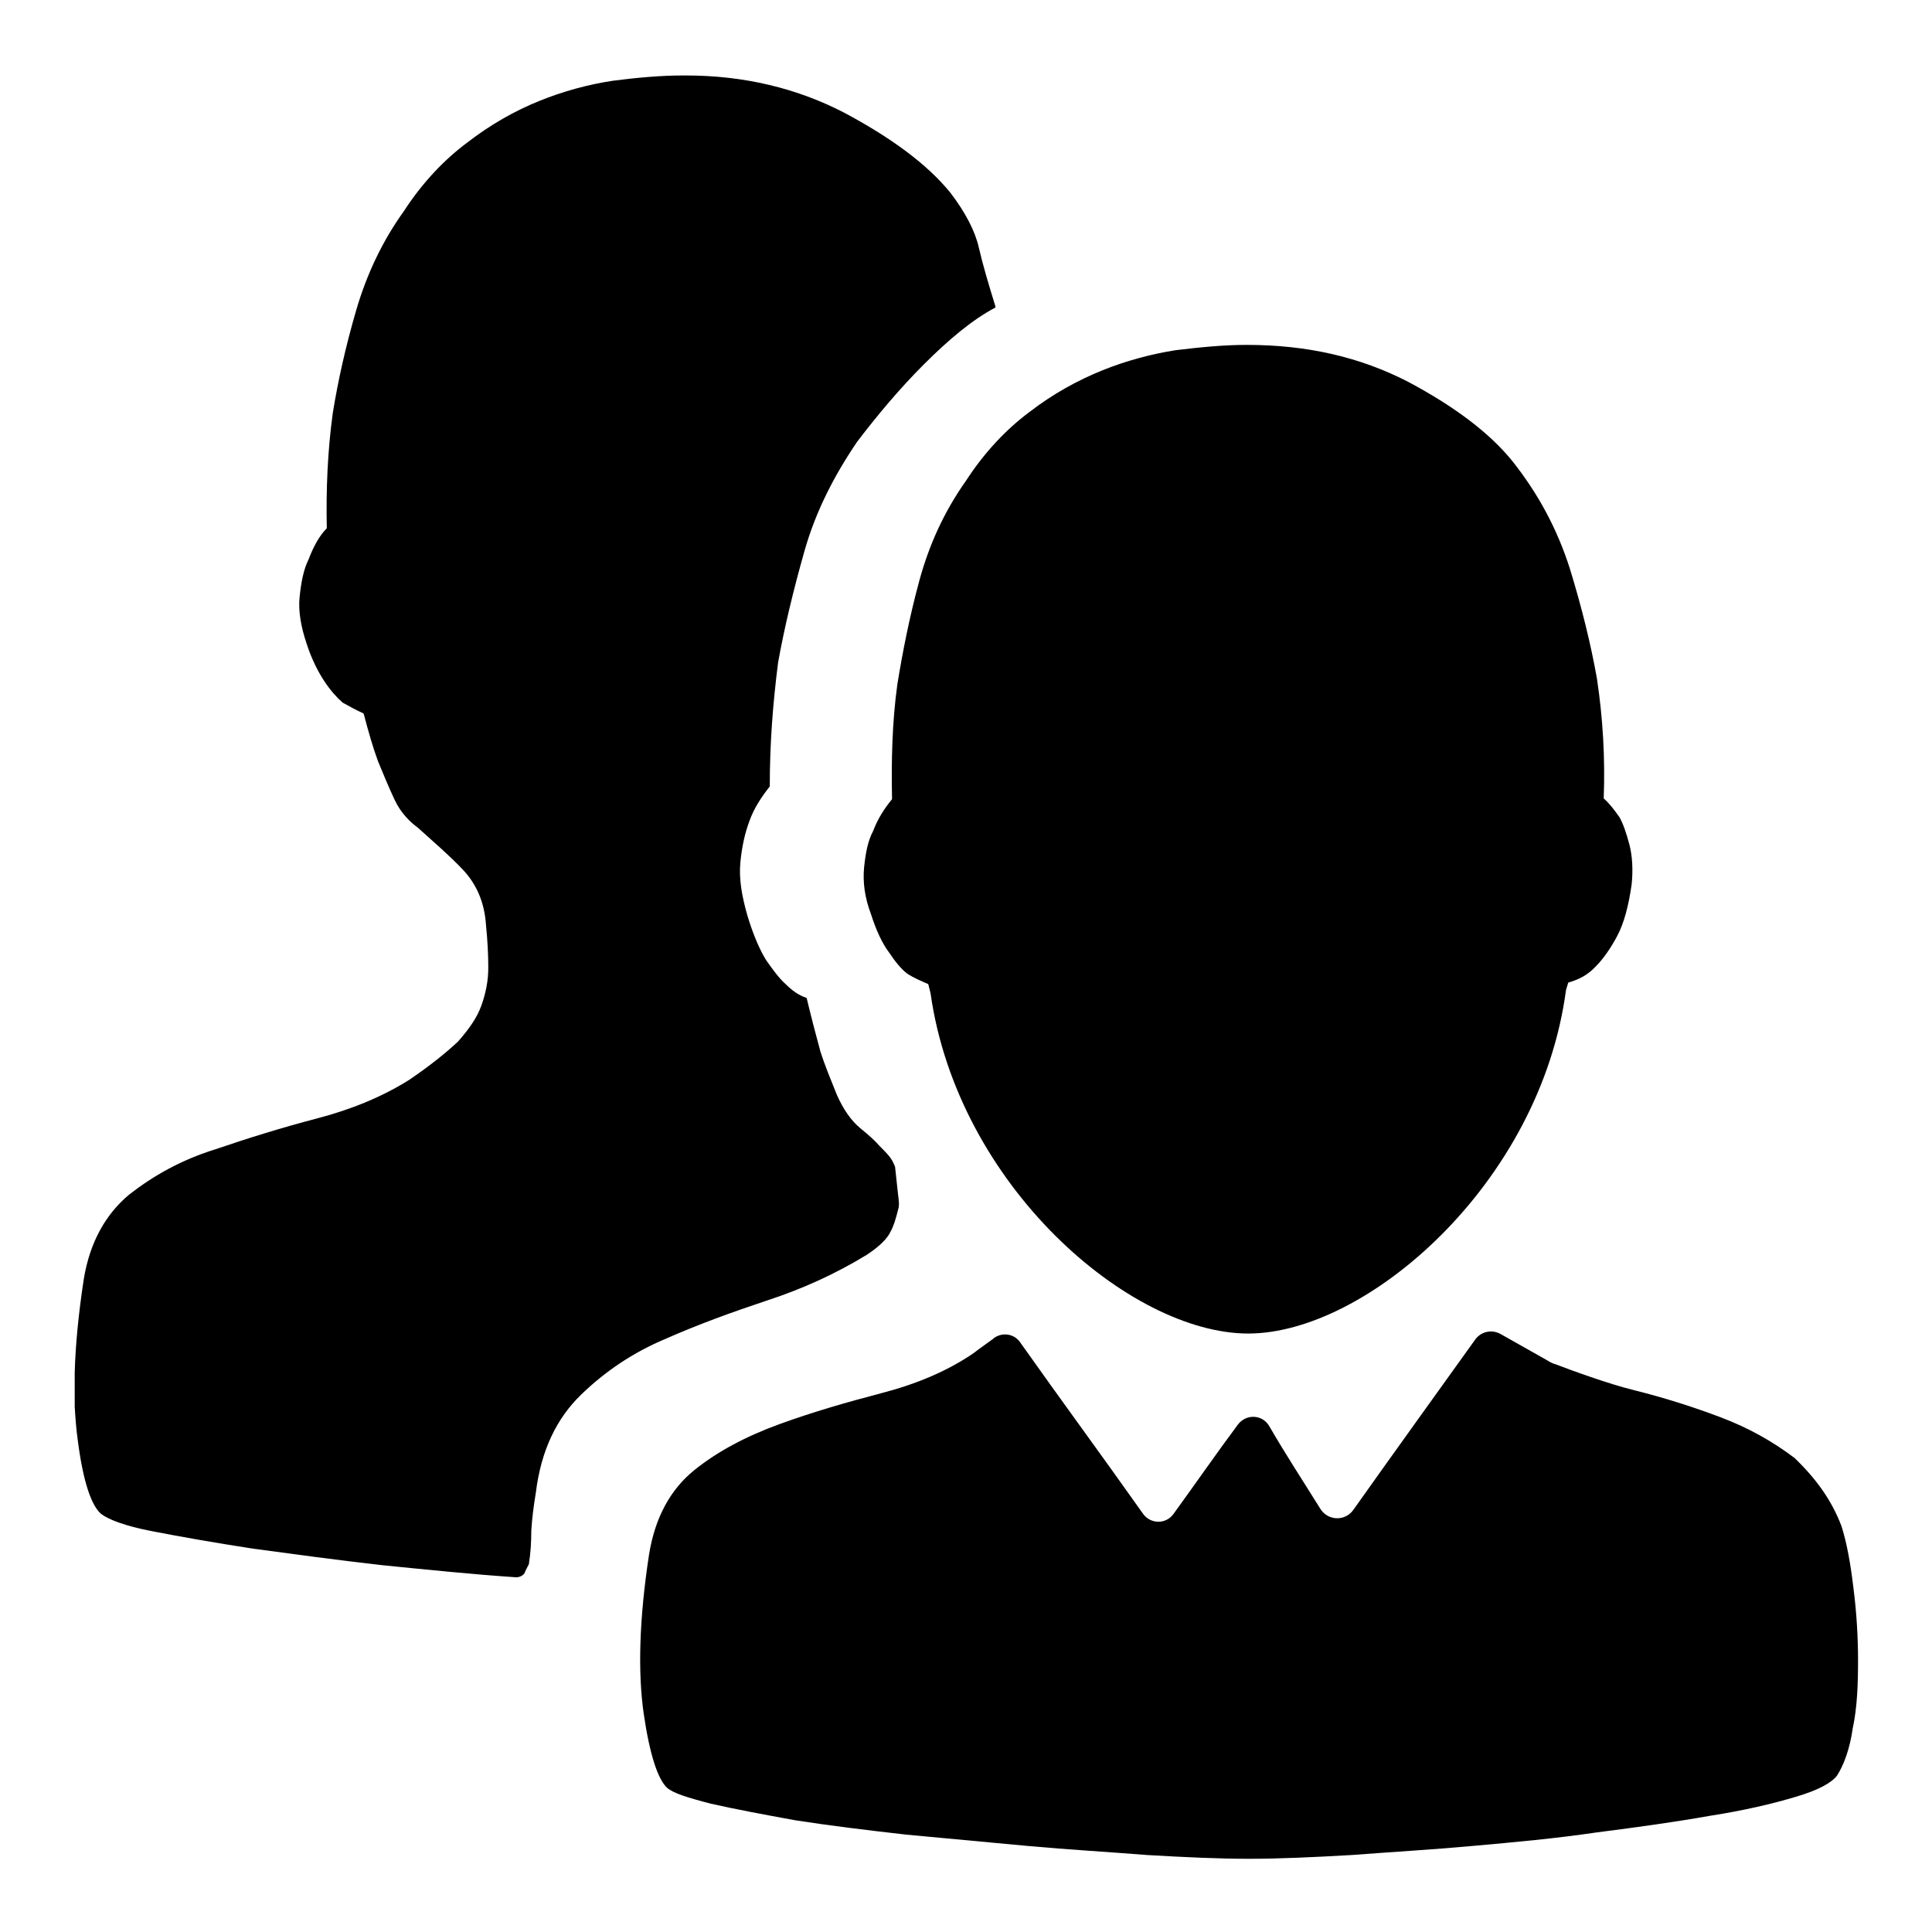
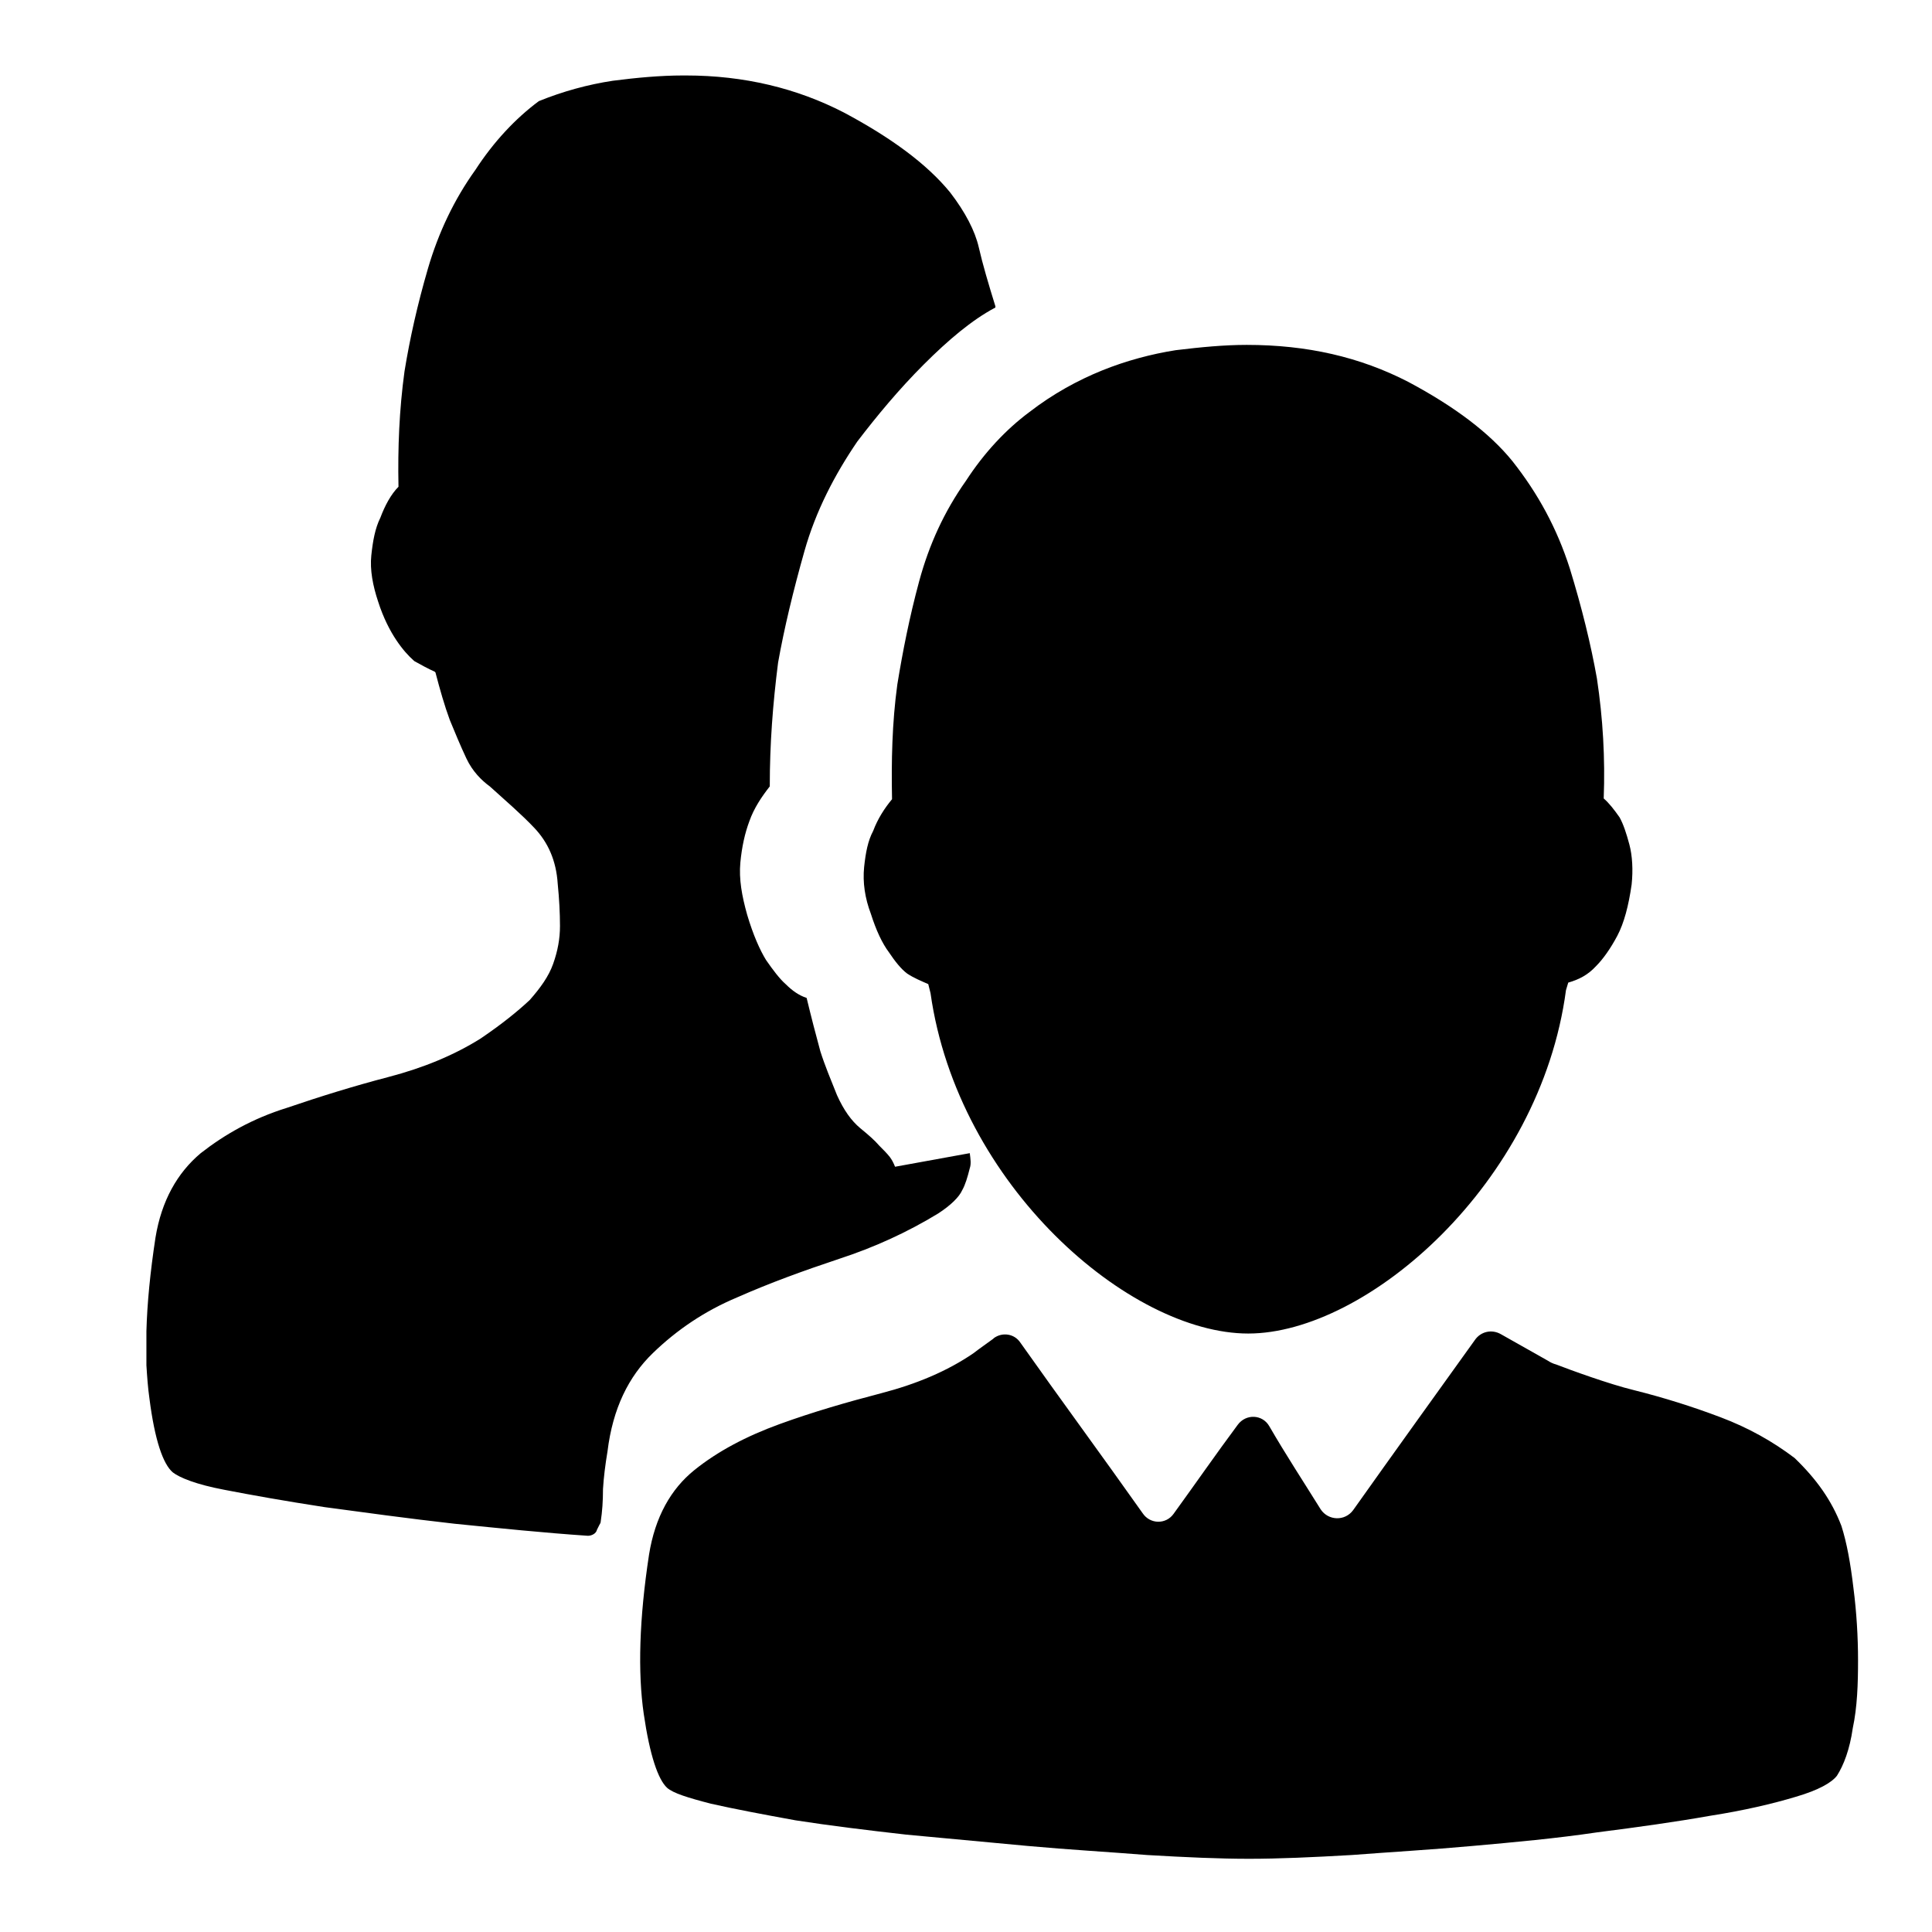
<svg xmlns="http://www.w3.org/2000/svg" version="1.1" x="0px" y="0px" viewBox="0 0 256 256" enable-background="new 0 0 256 256" xml:space="preserve">
  <g>
-     <path fill="#000000" d="M118.6,154.6c-0.2-0.5-0.4-0.9-0.7-1.3c-0.4-0.5-0.8-0.9-1.4-1.5c-0.6-0.7-1.4-1.4-2.5-2.3 c-1.2-1-2.2-2.4-3.1-4.4c-0.8-2-1.6-3.9-2.2-5.8c-0.6-2.2-1.2-4.5-1.8-7c0-0.1-0.1-0.1-0.1-0.1c-0.9-0.3-1.8-0.9-2.7-1.8 c-0.8-0.7-1.7-1.9-2.6-3.2c-0.8-1.3-1.7-3.3-2.5-6c-0.7-2.5-1.1-4.7-0.9-6.9c0.2-2.1,0.6-3.9,1.2-5.5c0.6-1.7,1.6-3.2,2.7-4.6 c0,0,0-0.1,0-0.1c0-5.5,0.4-10.8,1.1-16.3c0.8-4.5,2-9.5,3.5-14.8s4-10.1,7-14.5c2.6-3.4,5.5-6.9,8.8-10.2c3.3-3.3,6.4-5.9,9.4-7.5 c0.1,0,0.1-0.1,0.1-0.2c-0.9-2.9-1.7-5.6-2.2-7.8c-0.5-2.2-1.8-4.7-3.8-7.3c-3.1-3.8-7.9-7.3-14.1-10.6c-6.2-3.2-13.2-4.9-20.9-4.9 h-0.4c-3,0-6.2,0.3-9.3,0.7c-3.3,0.5-6.6,1.4-9.8,2.7c-3.2,1.3-6.4,3.1-9.5,5.5c-3.1,2.3-6,5.4-8.4,9.1c-2.8,3.9-4.9,8.3-6.3,13.1 c-1.4,4.8-2.4,9.3-3.1,13.6c-0.7,5.1-0.9,10.2-0.8,15.2c0,0,0,0.1,0,0.1c-1,1-1.8,2.5-2.4,4.1c-0.7,1.4-1,3.1-1.2,5 c-0.2,1.9,0.2,4,0.9,6.1c0.7,2.2,1.6,3.9,2.4,5.1c0.8,1.2,1.6,2.1,2.4,2.8h0c0.9,0.5,1.8,1,2.7,1.4l0.1,0.1 c0.6,2.3,1.2,4.4,1.9,6.3c0.7,1.7,1.4,3.4,2.2,5.1c0.8,1.7,2,2.9,3.1,3.7c2.1,1.9,4.2,3.7,5.9,5.5c1.8,1.9,2.9,4.3,3.1,7.4 c0.2,2,0.3,3.9,0.3,5.6c0,1.7-0.3,3.3-0.9,5s-1.7,3.2-3.1,4.8c-1.6,1.5-3.7,3.2-6.5,5.1c-3.5,2.2-7.6,3.9-12.2,5.1 c-4.6,1.2-9.1,2.6-13.5,4.1c-4.5,1.4-8.2,3.5-11.4,6c-3.1,2.6-5.2,6.3-6,11.2c-0.7,4.6-1.1,8.7-1.2,12.4v4.5c0.1,1.6,0.2,3,0.4,4.4 c0.7,5.5,1.8,8.7,3.1,9.8c0.9,0.7,3.1,1.6,6.8,2.3c3.6,0.7,8.1,1.5,13.3,2.3c5.2,0.7,11,1.5,17.2,2.2c6,0.6,11.8,1.2,17.7,1.6 c0.5,0,1.1-0.3,1.2-0.8c0.1-0.2,0.2-0.4,0.3-0.6c0.1-0.2,0.2-0.3,0.2-0.5c0.2-1.3,0.3-2.7,0.3-4.3c0.1-1.6,0.3-3.2,0.6-5 c0.7-5.7,2.8-9.9,6-13c3.2-3.1,6.9-5.6,11.2-7.4c4.3-1.9,8.7-3.5,13.5-5.1c4.6-1.5,9-3.5,13.1-6c1.7-1.1,2.8-2.2,3.2-3.1 c0.4-0.7,0.7-1.7,1-2.9c0.2-0.6,0.1-1.2,0-2 M244,202.2c-1.3-3.4-3.3-6.2-6.2-9c-2.9-2.2-6.1-4-9.8-5.4c-3.7-1.4-7.5-2.6-11.5-3.6 c-3.3-0.8-8.5-2.7-10.3-3.4c-0.4-0.1-0.8-0.3-1.1-0.5l-6.2-3.5c-1.2-0.7-2.7-0.4-3.5,0.8c-3.3,4.6-11.5,16-16.1,22.5 c-1.1,1.5-3.3,1.4-4.3-0.1c-2.3-3.7-4.6-7.2-6.8-11c-0.9-1.6-3.1-1.7-4.2-0.2c-2.9,3.9-5.6,7.8-8.5,11.8c-1,1.4-3.1,1.4-4.1-0.1 c-5.3-7.5-10.9-15.1-16.2-22.6c-0.8-1.2-2.4-1.4-3.5-0.6c0,0-0.1,0.1-0.1,0.1c-0.8,0.6-1.7,1.2-2.6,1.9c-3.5,2.4-7.6,4.1-12.2,5.3 c-4.6,1.2-9.1,2.5-13.5,4.1c-4.4,1.6-8.2,3.6-11.3,6.1s-5.2,6.2-6,11.2c-1.3,8.5-1.5,15.6-0.7,21.1c0.8,5.5,1.9,8.7,3.1,9.8 c0.8,0.7,2.7,1.3,5.8,2.1c3.1,0.7,6.8,1.4,11.2,2.2c4.5,0.7,9.4,1.3,14.7,1.9c5.3,0.5,10.7,1,16.1,1.5c5.5,0.5,10.8,0.8,15.8,1.2 c5.1,0.3,9.6,0.5,13.5,0.5s8.4-0.2,13.6-0.5c5.2-0.4,10.5-0.7,16-1.2c5.6-0.5,11.1-1,16.5-1.8c5.5-0.7,10.5-1.4,15-2.2 c4.5-0.7,8.3-1.6,11.3-2.5c3.1-0.9,4.8-1.9,5.5-2.8c0.9-1.4,1.7-3.5,2.1-6.3c0.6-2.8,0.7-5.9,0.7-9c0-3.1-0.2-6.4-0.6-9.5 C245.2,207.1,244.7,204.4,244,202.2L244,202.2z M215.9,111.9c-0.4-1.5-0.8-2.7-1.3-3.6c-0.7-1-1.4-1.9-2.1-2.5 c0.2-5.3-0.1-10.6-0.9-15.9c-0.8-4.5-2-9.4-3.6-14.6c-1.7-5.3-4.2-9.9-7.6-14.2c-3-3.7-7.6-7.2-13.8-10.5 c-6.4-3.3-13.4-4.9-21.4-4.9c-3,0-6.1,0.3-9.4,0.7c-3.2,0.5-6.6,1.4-9.8,2.7c-3.2,1.3-6.5,3.1-9.6,5.5c-3.1,2.3-6,5.4-8.4,9.1 c-2.9,4.1-4.9,8.5-6.2,13.3c-1.3,4.8-2.2,9.4-2.9,13.7c-0.7,5.1-0.8,10.2-0.7,15.2c-1,1.2-1.9,2.6-2.5,4.2c-0.7,1.3-1,2.9-1.2,4.8 c-0.2,2,0.1,4.1,0.9,6.2c0.7,2.2,1.5,3.9,2.4,5.1c0.8,1.2,1.6,2.2,2.4,2.8c0.9,0.6,1.9,1,2.8,1.4c0.1,0.4,0.2,0.8,0.3,1.2 c3.6,25.5,26.4,45.1,42.1,45.1c15.7,0,38.7-19.9,42.1-45.5c0.1-0.3,0.2-0.7,0.3-1c1.4-0.4,2.6-1,3.7-2.2c0.9-0.9,1.9-2.3,2.8-4 c0.9-1.7,1.5-4,1.9-6.8C216.4,115.3,216.3,113.4,215.9,111.9L215.9,111.9z" />
+     <path fill="#000000" d="M118.6,154.6c-0.2-0.5-0.4-0.9-0.7-1.3c-0.4-0.5-0.8-0.9-1.4-1.5c-0.6-0.7-1.4-1.4-2.5-2.3 c-1.2-1-2.2-2.4-3.1-4.4c-0.8-2-1.6-3.9-2.2-5.8c-0.6-2.2-1.2-4.5-1.8-7c0-0.1-0.1-0.1-0.1-0.1c-0.9-0.3-1.8-0.9-2.7-1.8 c-0.8-0.7-1.7-1.9-2.6-3.2c-0.8-1.3-1.7-3.3-2.5-6c-0.7-2.5-1.1-4.7-0.9-6.9c0.2-2.1,0.6-3.9,1.2-5.5c0.6-1.7,1.6-3.2,2.7-4.6 c0,0,0-0.1,0-0.1c0-5.5,0.4-10.8,1.1-16.3c0.8-4.5,2-9.5,3.5-14.8s4-10.1,7-14.5c2.6-3.4,5.5-6.9,8.8-10.2c3.3-3.3,6.4-5.9,9.4-7.5 c0.1,0,0.1-0.1,0.1-0.2c-0.9-2.9-1.7-5.6-2.2-7.8c-0.5-2.2-1.8-4.7-3.8-7.3c-3.1-3.8-7.9-7.3-14.1-10.6c-6.2-3.2-13.2-4.9-20.9-4.9 h-0.4c-3,0-6.2,0.3-9.3,0.7c-3.3,0.5-6.6,1.4-9.8,2.7c-3.1,2.3-6,5.4-8.4,9.1c-2.8,3.9-4.9,8.3-6.3,13.1 c-1.4,4.8-2.4,9.3-3.1,13.6c-0.7,5.1-0.9,10.2-0.8,15.2c0,0,0,0.1,0,0.1c-1,1-1.8,2.5-2.4,4.1c-0.7,1.4-1,3.1-1.2,5 c-0.2,1.9,0.2,4,0.9,6.1c0.7,2.2,1.6,3.9,2.4,5.1c0.8,1.2,1.6,2.1,2.4,2.8h0c0.9,0.5,1.8,1,2.7,1.4l0.1,0.1 c0.6,2.3,1.2,4.4,1.9,6.3c0.7,1.7,1.4,3.4,2.2,5.1c0.8,1.7,2,2.9,3.1,3.7c2.1,1.9,4.2,3.7,5.9,5.5c1.8,1.9,2.9,4.3,3.1,7.4 c0.2,2,0.3,3.9,0.3,5.6c0,1.7-0.3,3.3-0.9,5s-1.7,3.2-3.1,4.8c-1.6,1.5-3.7,3.2-6.5,5.1c-3.5,2.2-7.6,3.9-12.2,5.1 c-4.6,1.2-9.1,2.6-13.5,4.1c-4.5,1.4-8.2,3.5-11.4,6c-3.1,2.6-5.2,6.3-6,11.2c-0.7,4.6-1.1,8.7-1.2,12.4v4.5c0.1,1.6,0.2,3,0.4,4.4 c0.7,5.5,1.8,8.7,3.1,9.8c0.9,0.7,3.1,1.6,6.8,2.3c3.6,0.7,8.1,1.5,13.3,2.3c5.2,0.7,11,1.5,17.2,2.2c6,0.6,11.8,1.2,17.7,1.6 c0.5,0,1.1-0.3,1.2-0.8c0.1-0.2,0.2-0.4,0.3-0.6c0.1-0.2,0.2-0.3,0.2-0.5c0.2-1.3,0.3-2.7,0.3-4.3c0.1-1.6,0.3-3.2,0.6-5 c0.7-5.7,2.8-9.9,6-13c3.2-3.1,6.9-5.6,11.2-7.4c4.3-1.9,8.7-3.5,13.5-5.1c4.6-1.5,9-3.5,13.1-6c1.7-1.1,2.8-2.2,3.2-3.1 c0.4-0.7,0.7-1.7,1-2.9c0.2-0.6,0.1-1.2,0-2 M244,202.2c-1.3-3.4-3.3-6.2-6.2-9c-2.9-2.2-6.1-4-9.8-5.4c-3.7-1.4-7.5-2.6-11.5-3.6 c-3.3-0.8-8.5-2.7-10.3-3.4c-0.4-0.1-0.8-0.3-1.1-0.5l-6.2-3.5c-1.2-0.7-2.7-0.4-3.5,0.8c-3.3,4.6-11.5,16-16.1,22.5 c-1.1,1.5-3.3,1.4-4.3-0.1c-2.3-3.7-4.6-7.2-6.8-11c-0.9-1.6-3.1-1.7-4.2-0.2c-2.9,3.9-5.6,7.8-8.5,11.8c-1,1.4-3.1,1.4-4.1-0.1 c-5.3-7.5-10.9-15.1-16.2-22.6c-0.8-1.2-2.4-1.4-3.5-0.6c0,0-0.1,0.1-0.1,0.1c-0.8,0.6-1.7,1.2-2.6,1.9c-3.5,2.4-7.6,4.1-12.2,5.3 c-4.6,1.2-9.1,2.5-13.5,4.1c-4.4,1.6-8.2,3.6-11.3,6.1s-5.2,6.2-6,11.2c-1.3,8.5-1.5,15.6-0.7,21.1c0.8,5.5,1.9,8.7,3.1,9.8 c0.8,0.7,2.7,1.3,5.8,2.1c3.1,0.7,6.8,1.4,11.2,2.2c4.5,0.7,9.4,1.3,14.7,1.9c5.3,0.5,10.7,1,16.1,1.5c5.5,0.5,10.8,0.8,15.8,1.2 c5.1,0.3,9.6,0.5,13.5,0.5s8.4-0.2,13.6-0.5c5.2-0.4,10.5-0.7,16-1.2c5.6-0.5,11.1-1,16.5-1.8c5.5-0.7,10.5-1.4,15-2.2 c4.5-0.7,8.3-1.6,11.3-2.5c3.1-0.9,4.8-1.9,5.5-2.8c0.9-1.4,1.7-3.5,2.1-6.3c0.6-2.8,0.7-5.9,0.7-9c0-3.1-0.2-6.4-0.6-9.5 C245.2,207.1,244.7,204.4,244,202.2L244,202.2z M215.9,111.9c-0.4-1.5-0.8-2.7-1.3-3.6c-0.7-1-1.4-1.9-2.1-2.5 c0.2-5.3-0.1-10.6-0.9-15.9c-0.8-4.5-2-9.4-3.6-14.6c-1.7-5.3-4.2-9.9-7.6-14.2c-3-3.7-7.6-7.2-13.8-10.5 c-6.4-3.3-13.4-4.9-21.4-4.9c-3,0-6.1,0.3-9.4,0.7c-3.2,0.5-6.6,1.4-9.8,2.7c-3.2,1.3-6.5,3.1-9.6,5.5c-3.1,2.3-6,5.4-8.4,9.1 c-2.9,4.1-4.9,8.5-6.2,13.3c-1.3,4.8-2.2,9.4-2.9,13.7c-0.7,5.1-0.8,10.2-0.7,15.2c-1,1.2-1.9,2.6-2.5,4.2c-0.7,1.3-1,2.9-1.2,4.8 c-0.2,2,0.1,4.1,0.9,6.2c0.7,2.2,1.5,3.9,2.4,5.1c0.8,1.2,1.6,2.2,2.4,2.8c0.9,0.6,1.9,1,2.8,1.4c0.1,0.4,0.2,0.8,0.3,1.2 c3.6,25.5,26.4,45.1,42.1,45.1c15.7,0,38.7-19.9,42.1-45.5c0.1-0.3,0.2-0.7,0.3-1c1.4-0.4,2.6-1,3.7-2.2c0.9-0.9,1.9-2.3,2.8-4 c0.9-1.7,1.5-4,1.9-6.8C216.4,115.3,216.3,113.4,215.9,111.9L215.9,111.9z" />
  </g>
</svg>